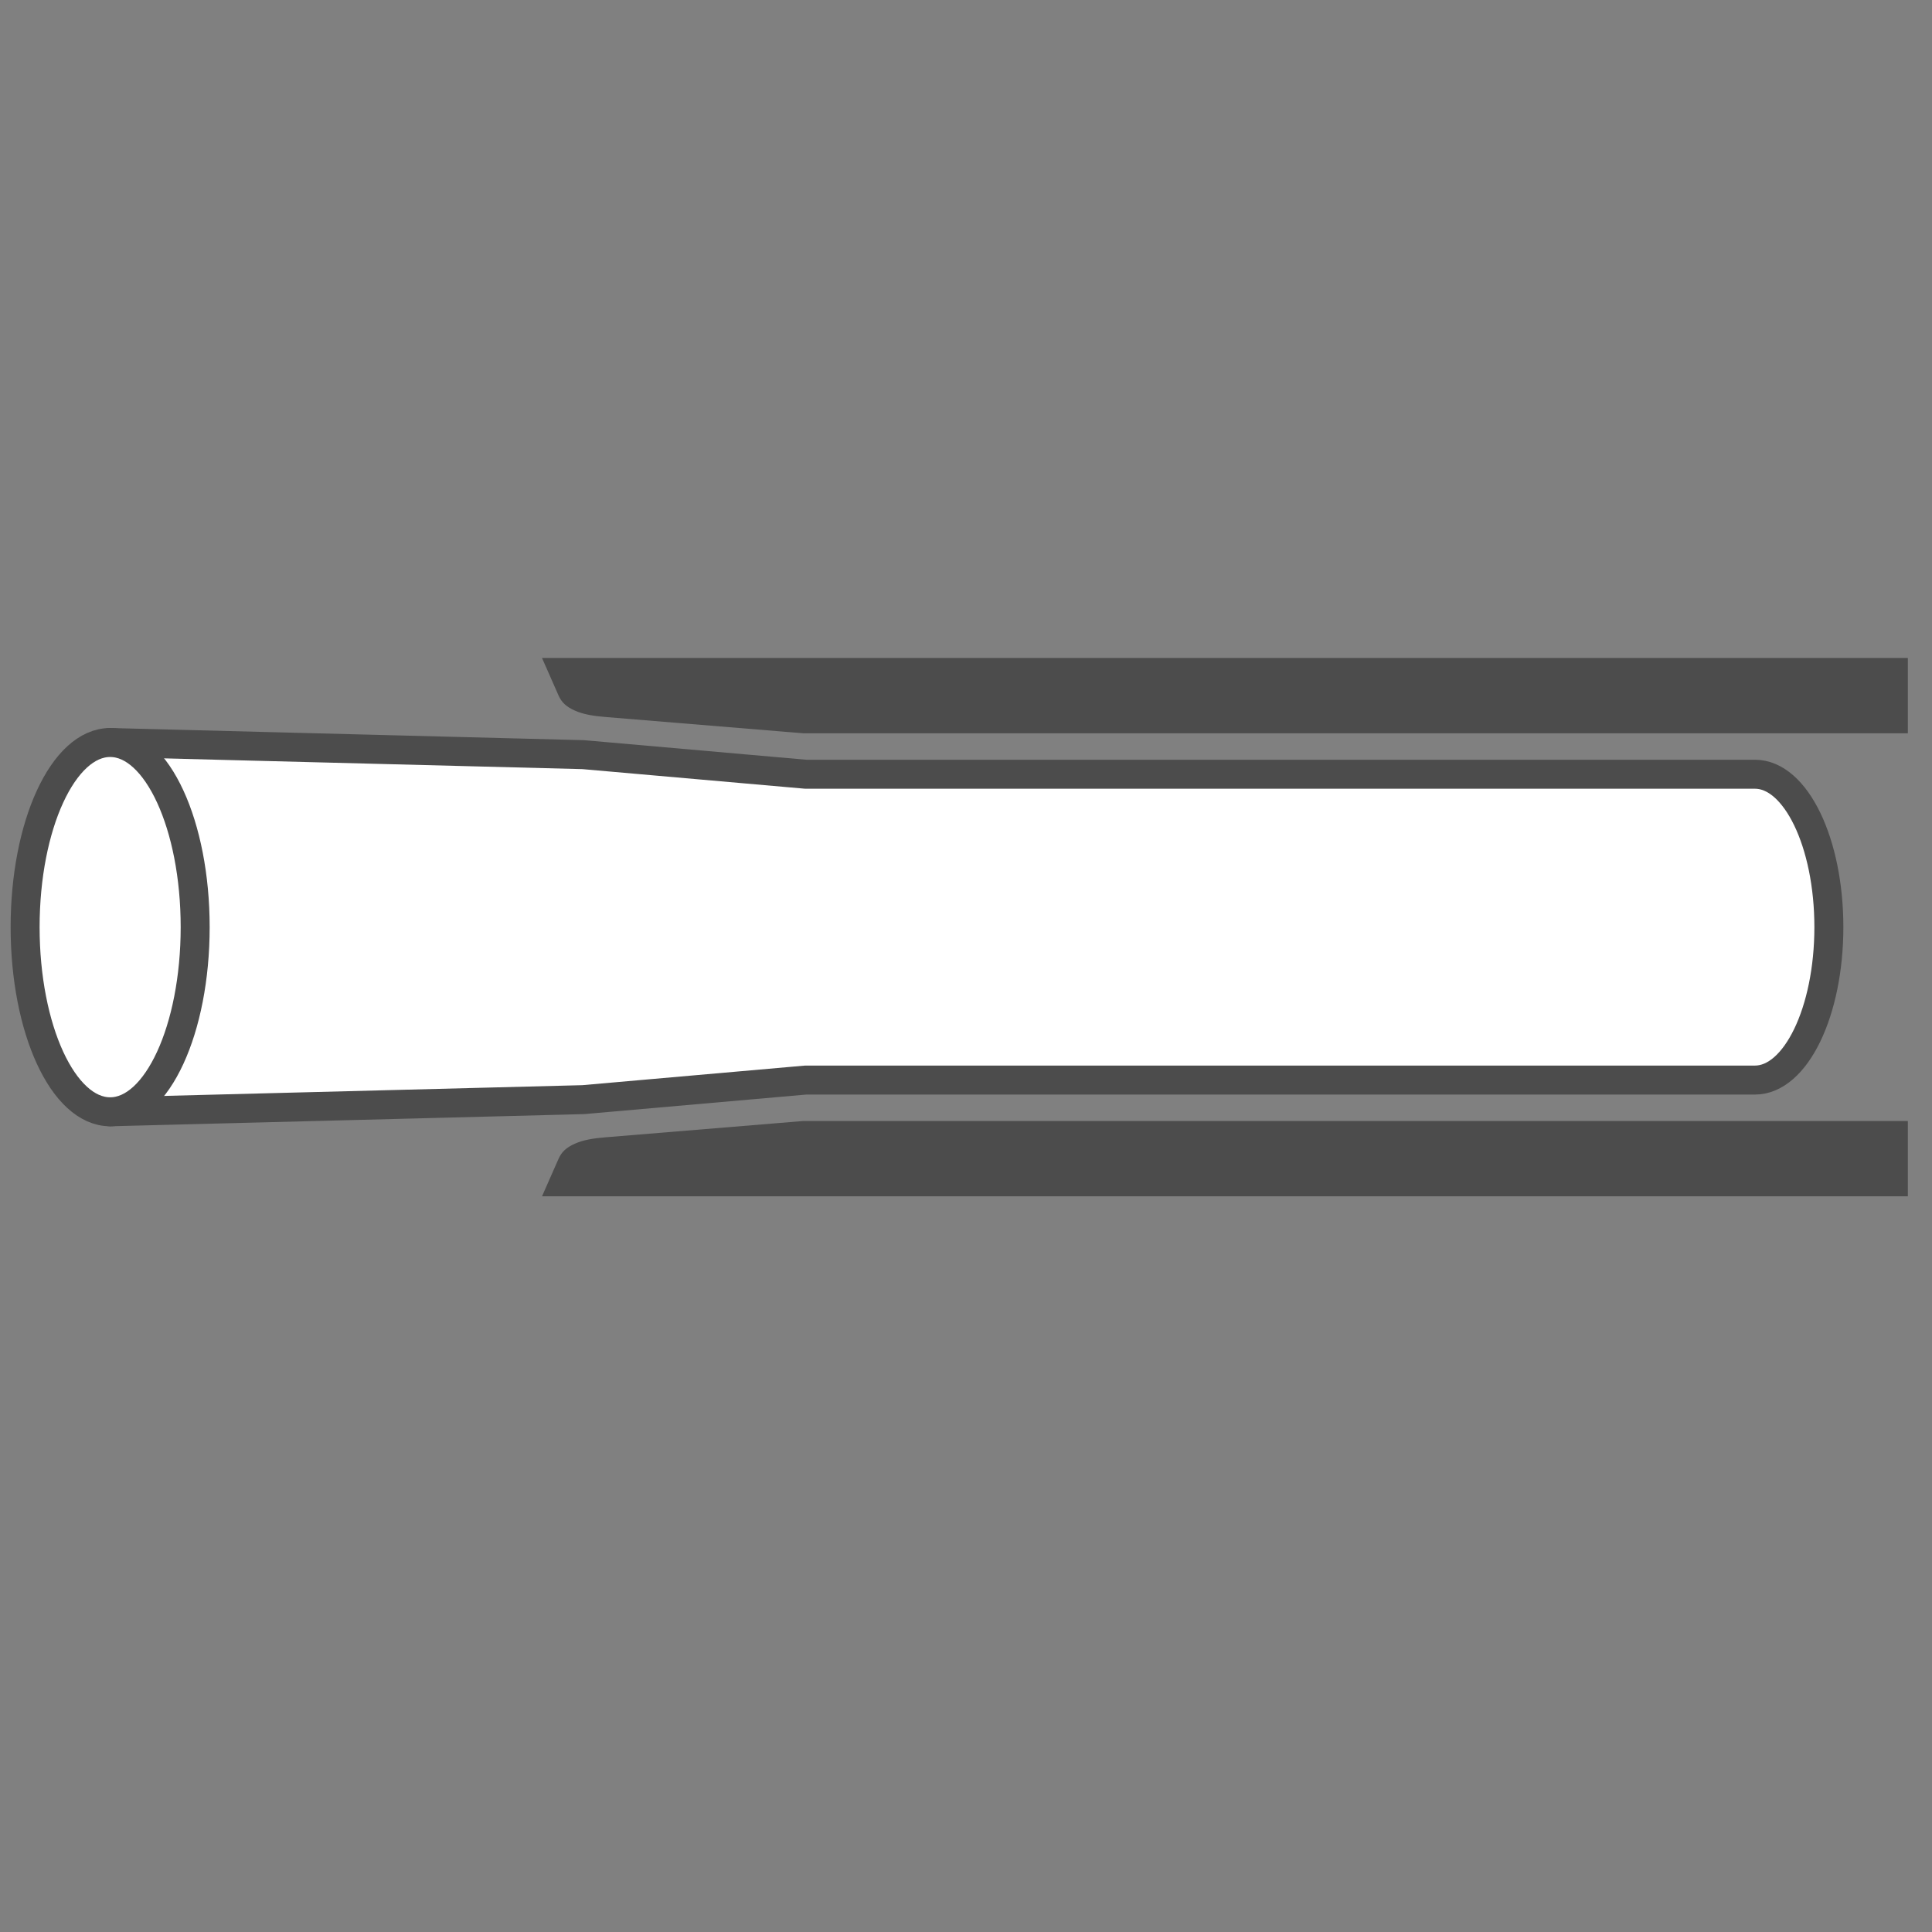
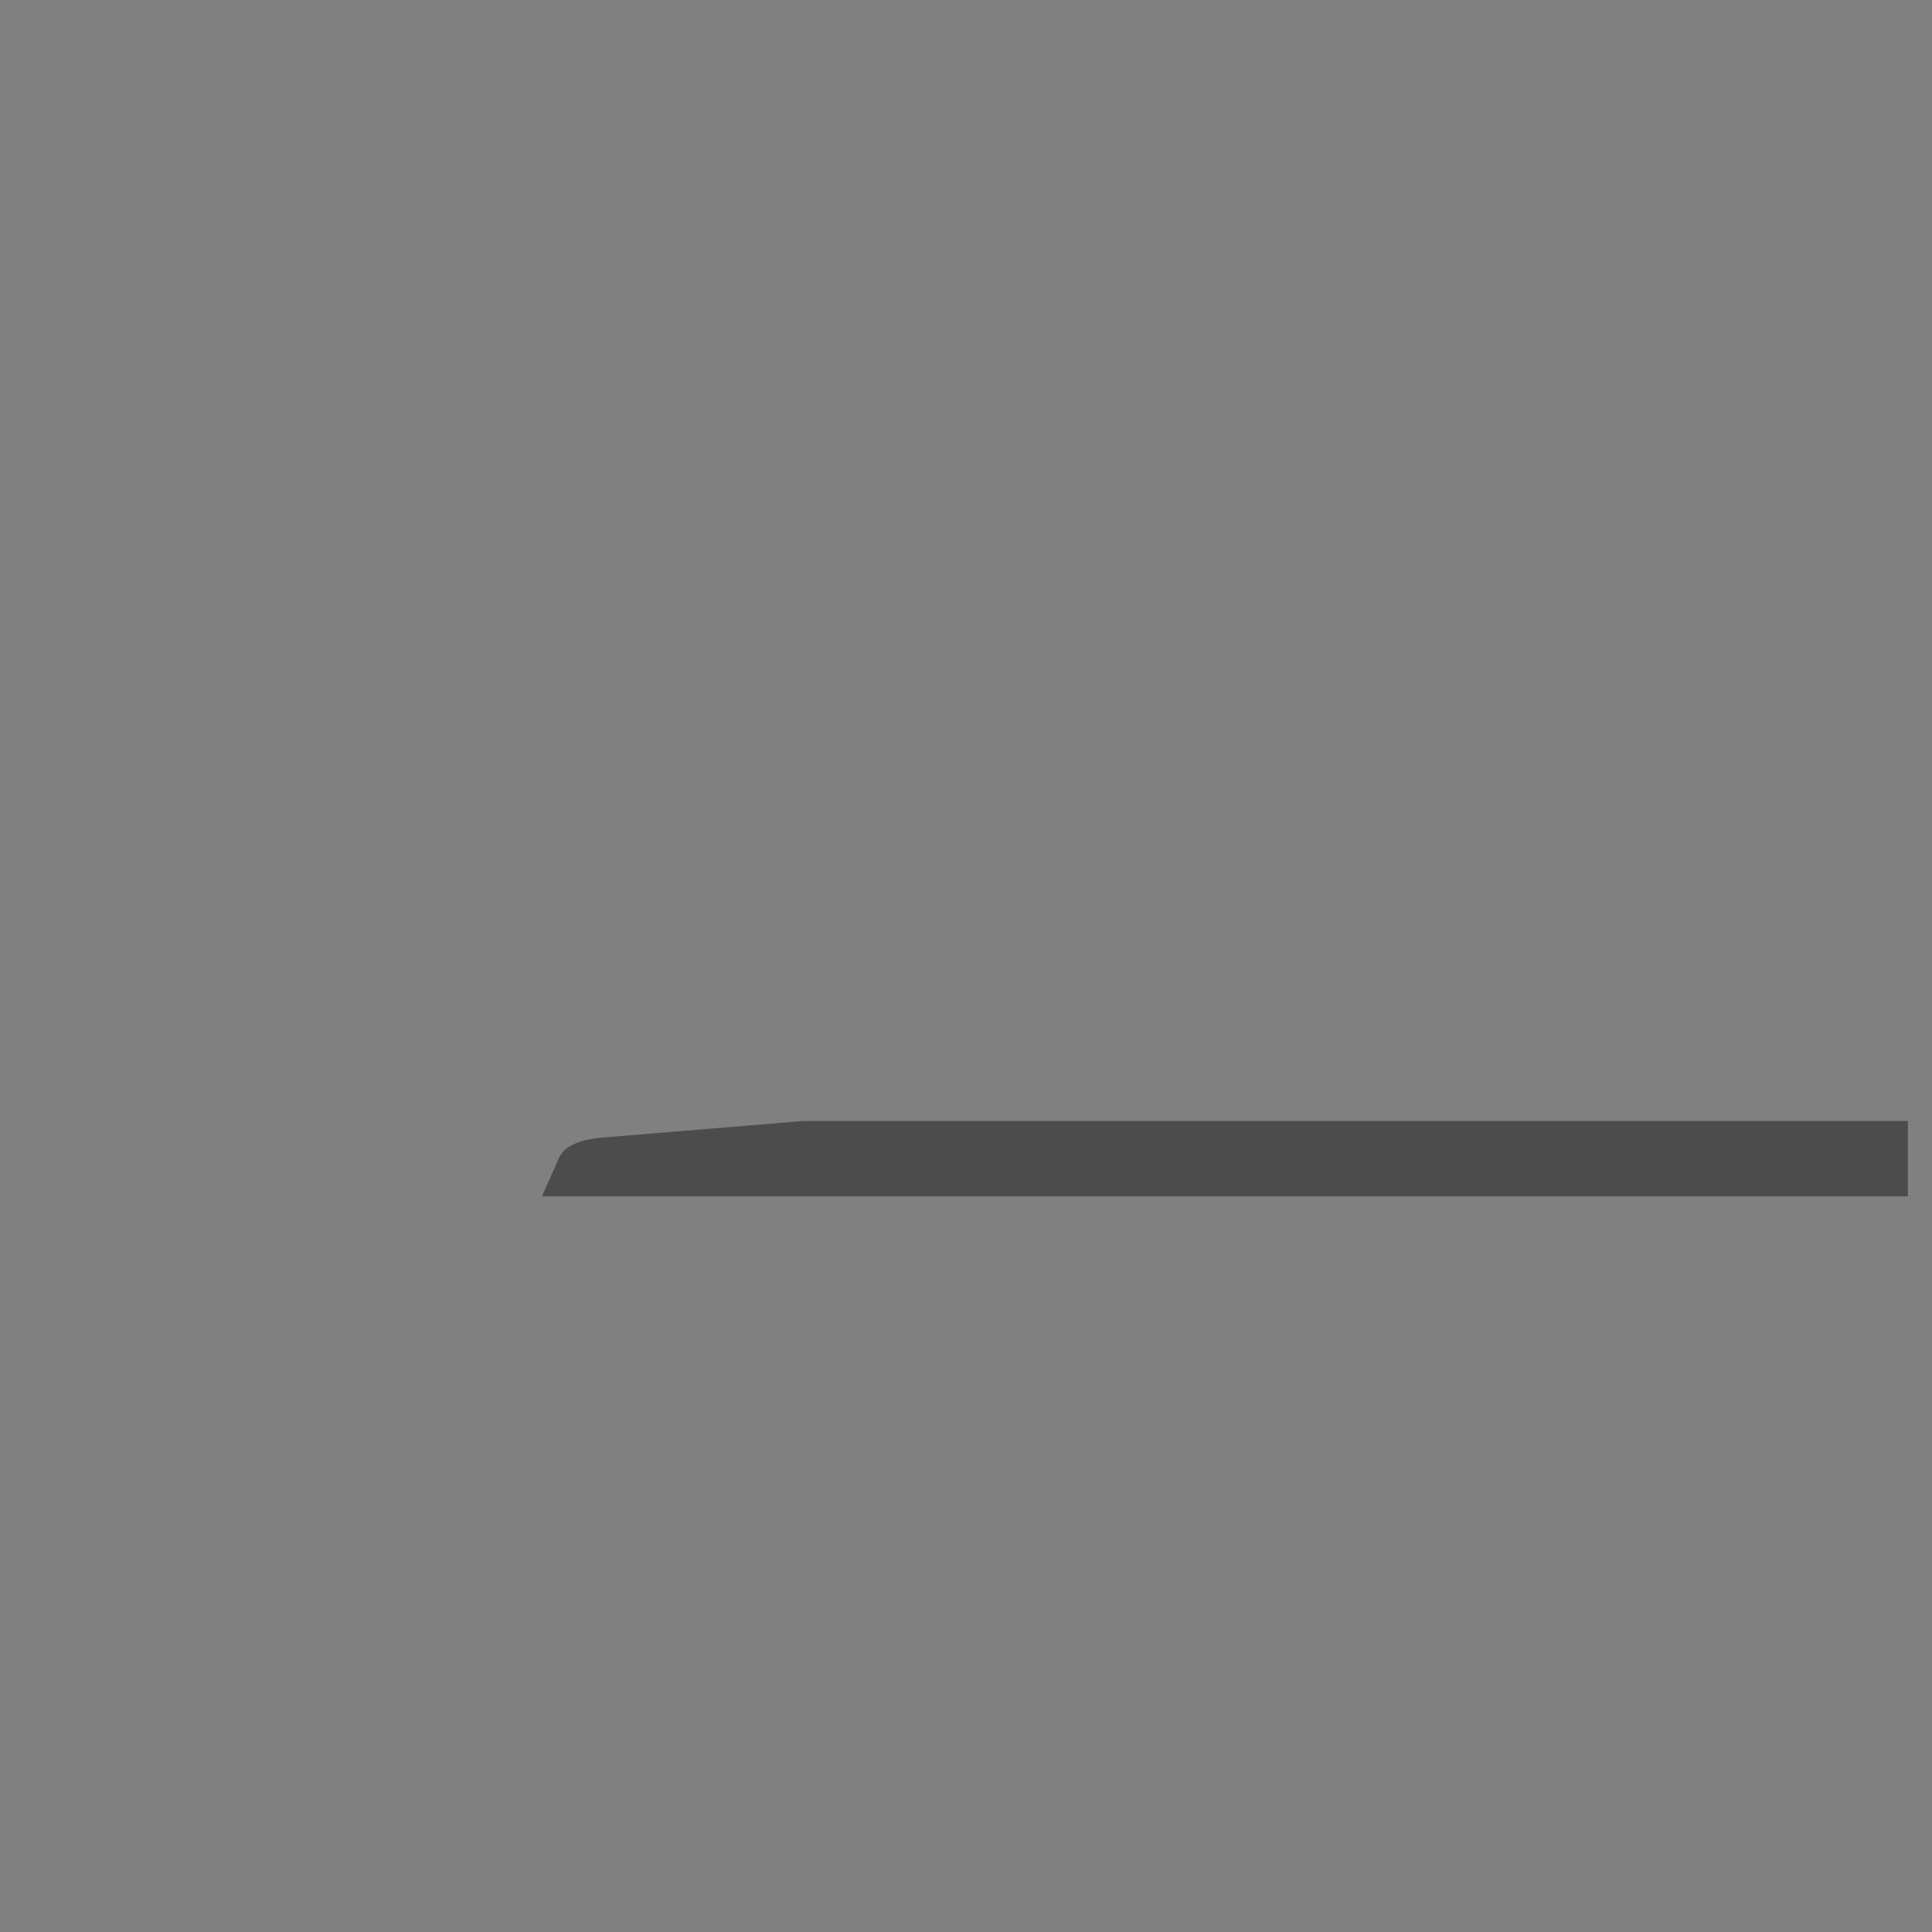
<svg xmlns="http://www.w3.org/2000/svg" version="1.1" id="Layer_1" x="0px" y="0px" viewBox="0 0 1000 1000" style="enable-background:new 0 0 1000 1000;" xml:space="preserve">
  <rect x="0" y="0" width="1000" height="1000" fill="#808080" stroke="none" />
  <style type="text/css"> .st0{fill:#4C4C4C;stroke:#4C4C4C;stroke-miterlimit:10;} .st1{fill:#FFFFFF;stroke:#4C4C4C;stroke-width:15;stroke-linecap:round;stroke-linejoin:round;stroke-miterlimit:10;} </style>
  <g>
    <g>
      <path class="st0" d="M987,580.74H415.72l-102.23,8.42c-6.44,0.52-11.47,1.36-15.81,3.31c-4.33,1.95-6.62,4.1-8.16,7.62 l-8.21,18.62H987V580.74z" />
-       <path class="st0" d="M987,379.04H415.72l-102.23-8.42c-6.44-0.52-11.47-1.36-15.81-3.31c-4.33-1.95-6.62-4.1-8.16-7.62 l-8.21-18.62H987V379.04z" />
    </g>
    <g>
-       <path class="st1" d="M57.01,479.89v95.57l244.89-6.29l115.12-10.13h491.33c21.14,0,38.27-35.44,38.27-79.15 s-17.13-79.15-38.27-79.15H417.02L301.9,390.61l-244.89-6.29C57.01,384.32,57.01,479.89,57.01,479.89z" />
-       <path class="st1" d="M101.02,479.89c0,52.79-19.7,95.57-44.01,95.57S13,532.68,13,479.89c0-52.78,19.71-95.57,44.01-95.57 C81.32,384.32,101.02,427.11,101.02,479.89z" />
-     </g>
+       </g>
  </g>
</svg>